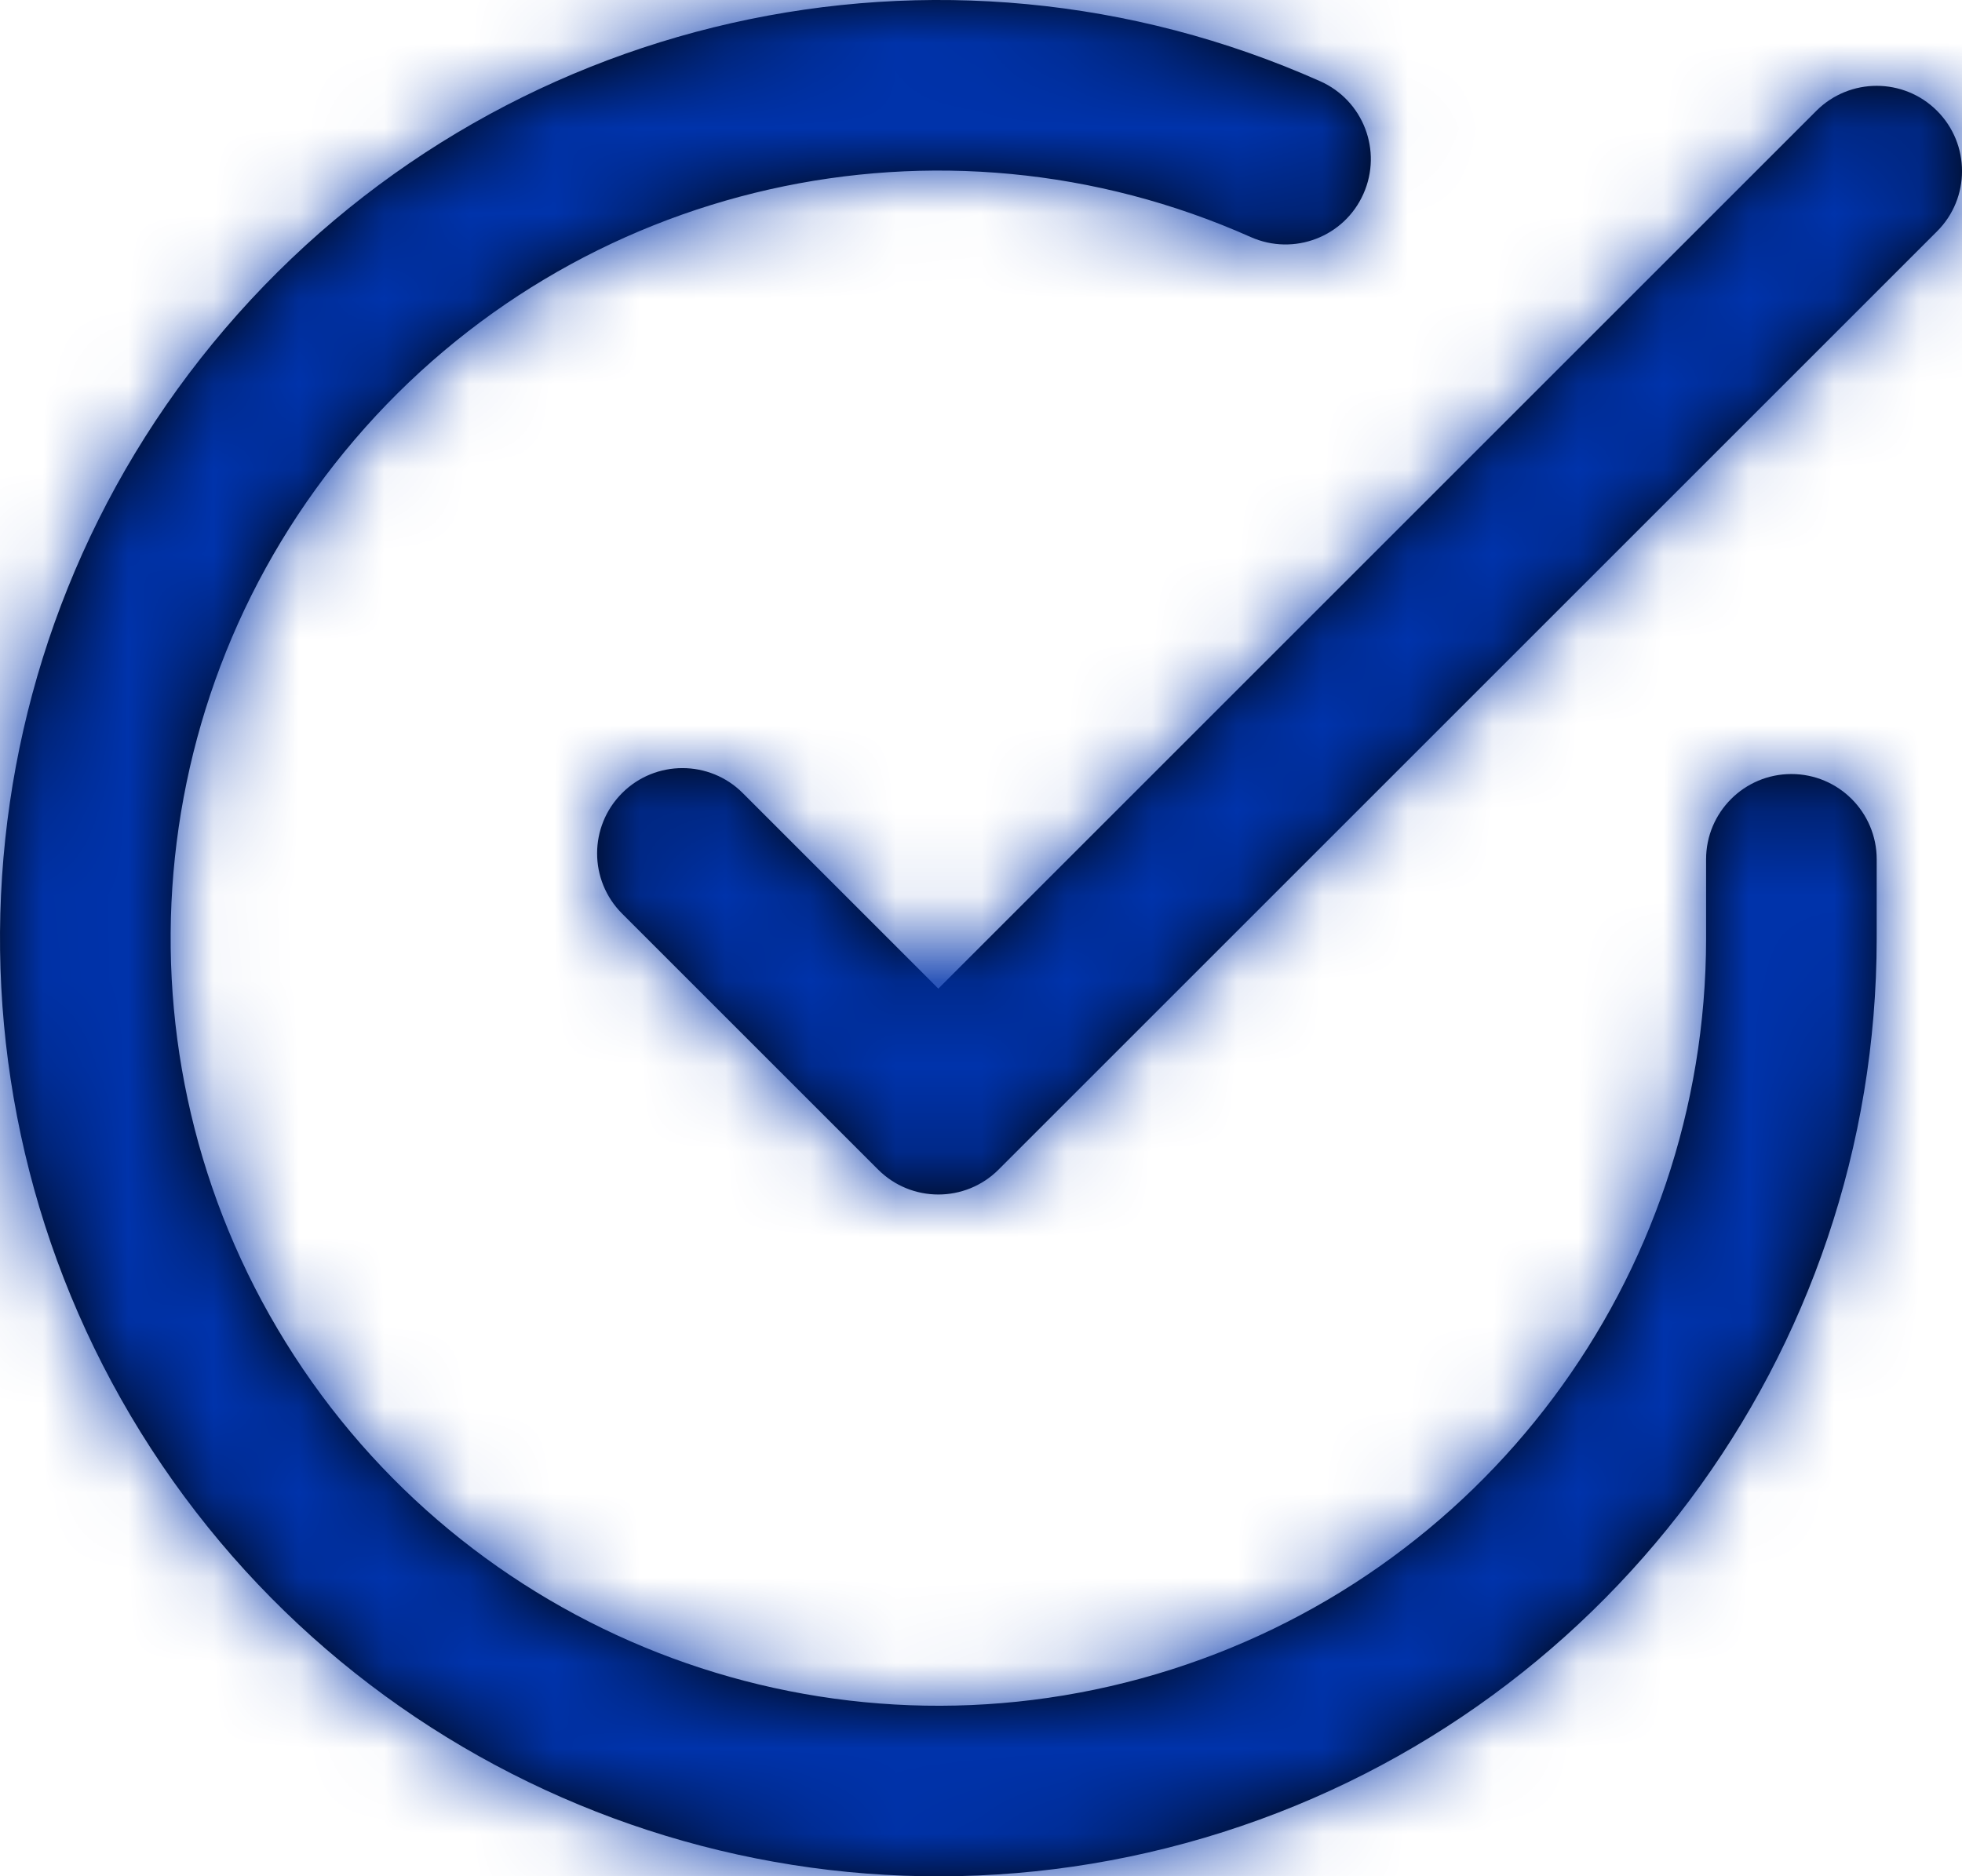
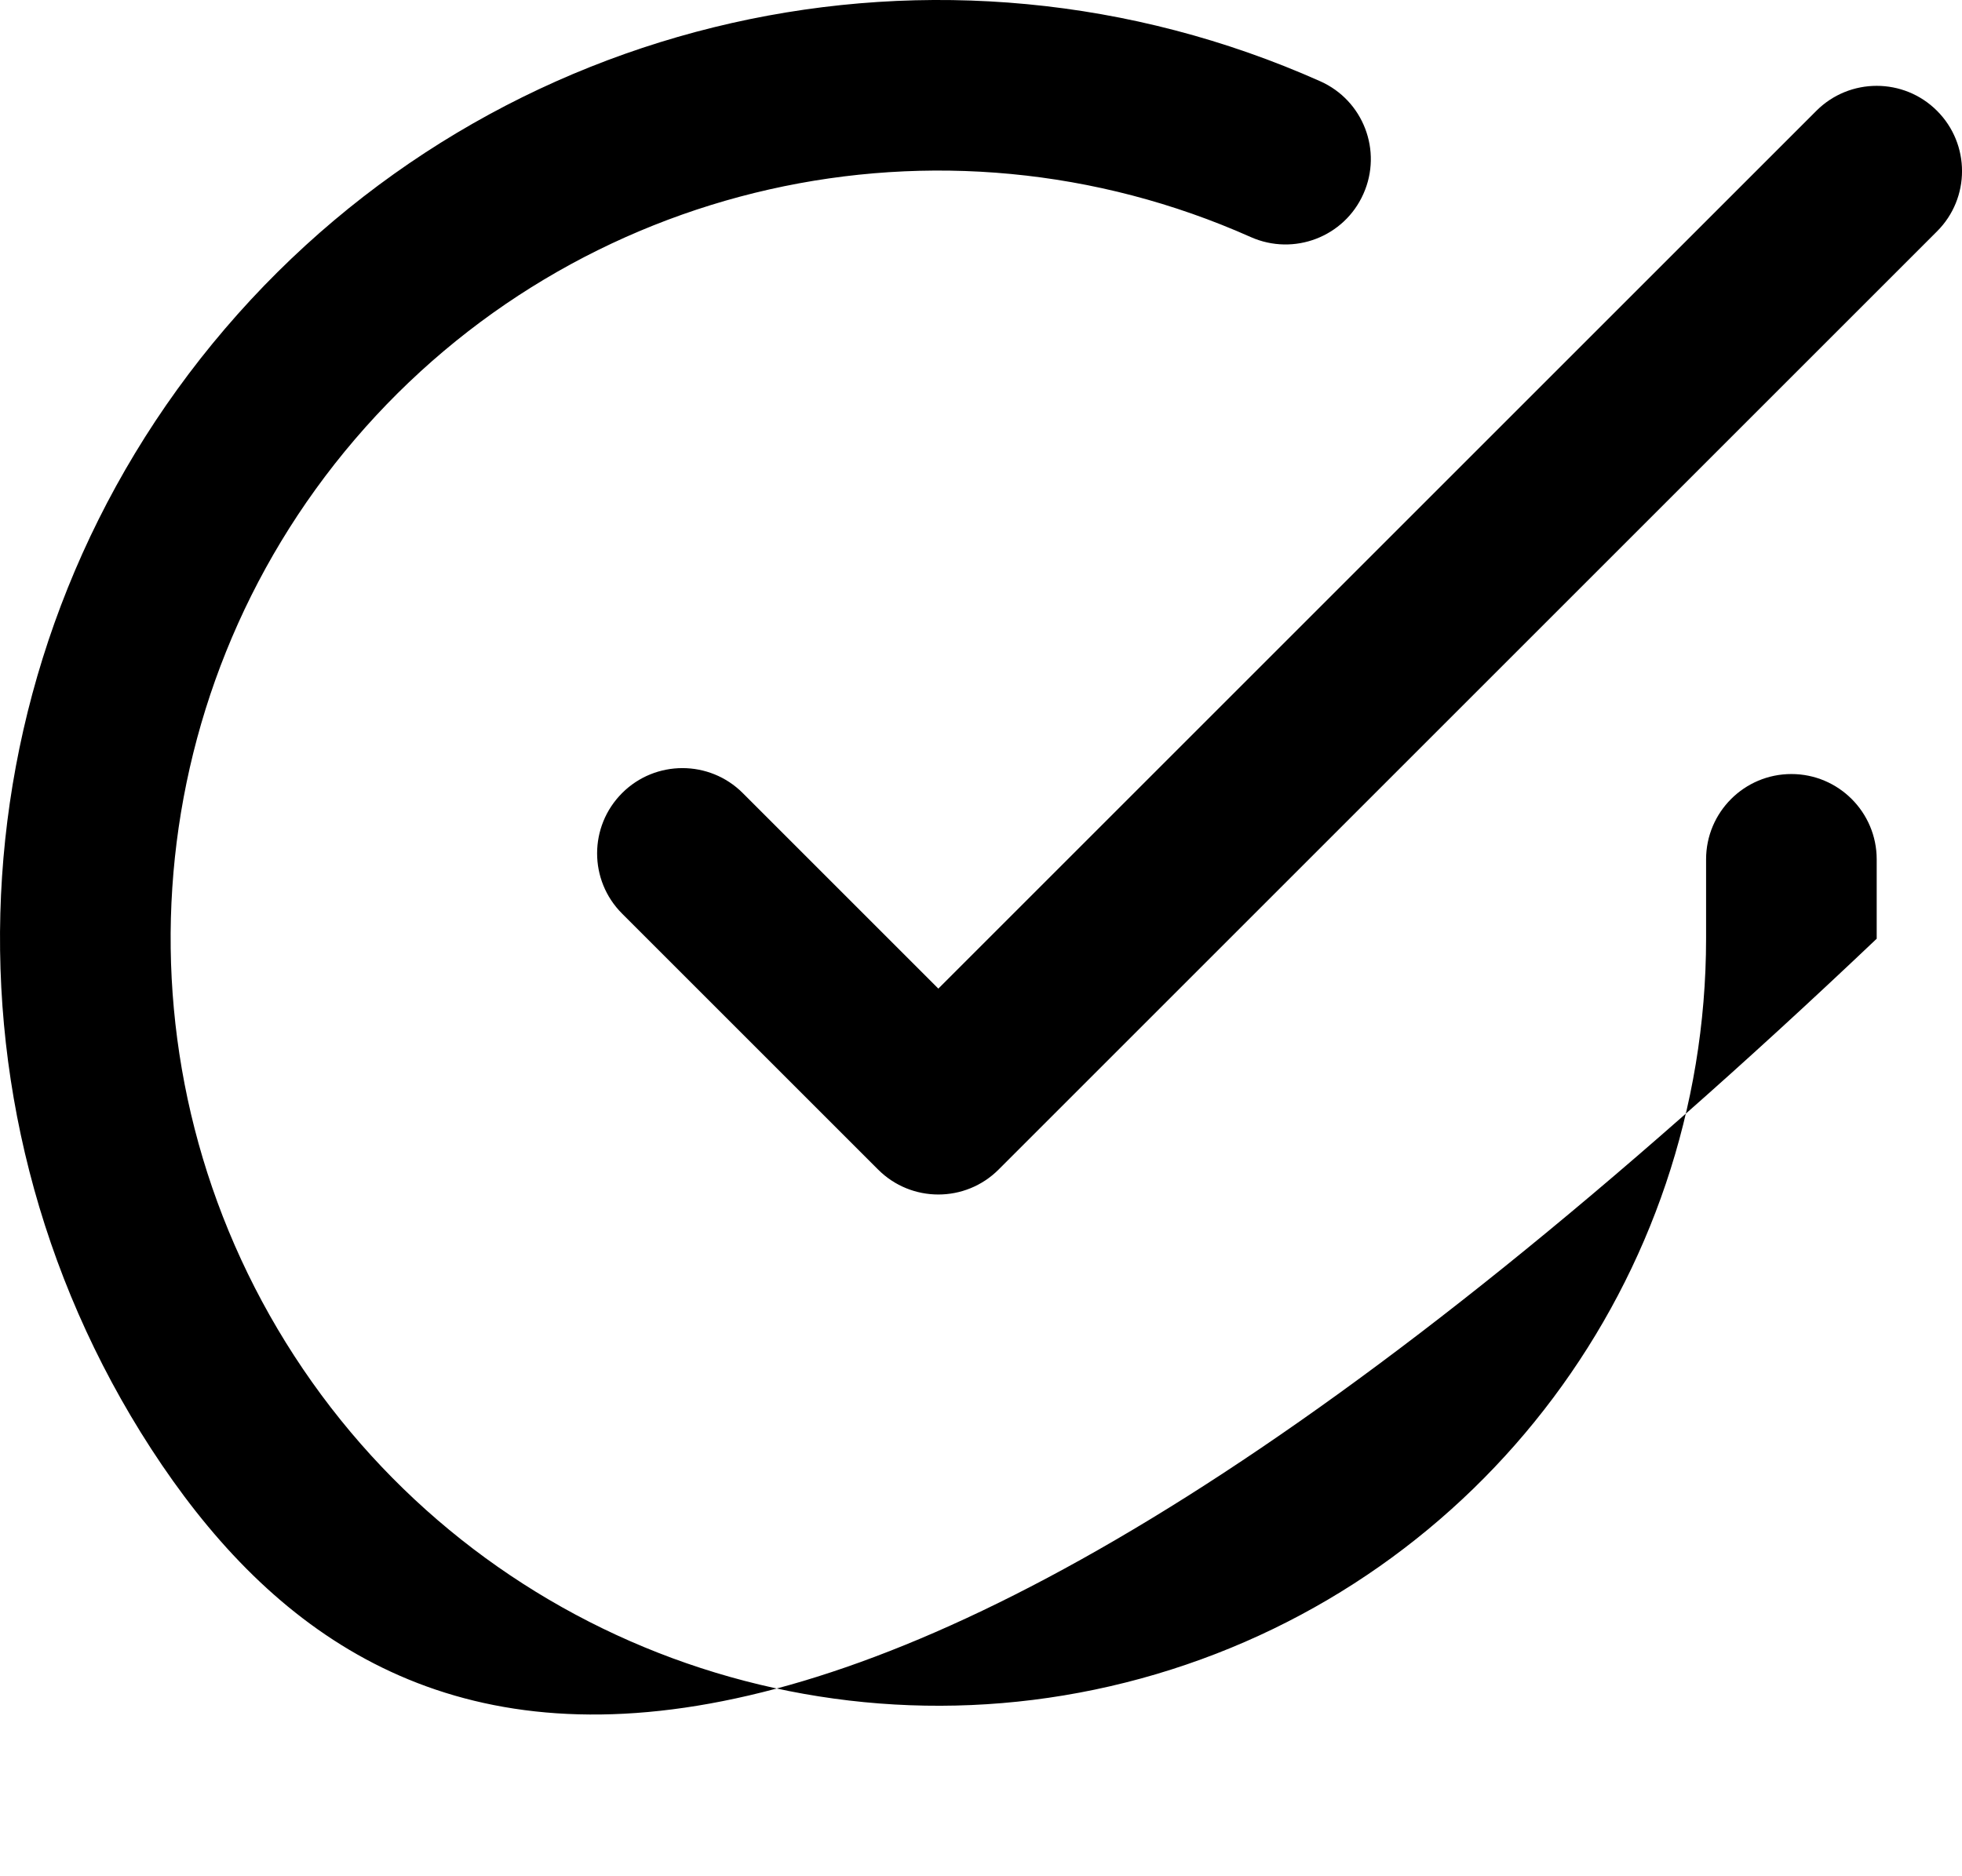
<svg xmlns="http://www.w3.org/2000/svg" xmlns:xlink="http://www.w3.org/1999/xlink" width="23px" height="22px" viewBox="0 0 23 22" version="1.1">
  <title>Group 9</title>
  <desc>Created with Sketch.</desc>
  <defs>
-     <path d="M20,11.076 C20,10.524 20.448,10.076 21,10.076 C21.552,10.076 22,10.524 22,11.076 L22,12.007 C21.997,16.878 18.791,21.168 14.119,22.549 C9.447,23.93 4.424,22.074 1.772,17.988 C-0.879,13.901 -0.527,8.557 2.638,4.854 C5.803,1.15 11.027,-0.03 15.477,1.953 C15.982,2.178 16.208,2.769 15.983,3.273 C15.759,3.778 15.168,4.004 14.663,3.78 C11.022,2.157 6.748,3.123 4.159,6.153 C1.569,9.183 1.281,13.555 3.45,16.899 C5.619,20.243 9.73,21.761 13.552,20.631 C17.374,19.501 19.998,15.992 20,12.006 L20,11.076 Z M8.707,10.299 L11,12.592 L21.293,2.299 C21.683,1.909 22.317,1.909 22.707,2.299 C23.098,2.69 23.098,3.323 22.707,3.713 L11.707,14.713 C11.317,15.104 10.683,15.104 10.293,14.713 L7.293,11.713 C6.902,11.323 6.902,10.69 7.293,10.299 C7.683,9.909 8.317,9.909 8.707,10.299 Z" id="path-1" />
-     <rect id="path-3" x="0" y="0" width="24" height="24" />
+     <path d="M20,11.076 C20,10.524 20.448,10.076 21,10.076 C21.552,10.076 22,10.524 22,11.076 L22,12.007 C9.447,23.93 4.424,22.074 1.772,17.988 C-0.879,13.901 -0.527,8.557 2.638,4.854 C5.803,1.15 11.027,-0.03 15.477,1.953 C15.982,2.178 16.208,2.769 15.983,3.273 C15.759,3.778 15.168,4.004 14.663,3.78 C11.022,2.157 6.748,3.123 4.159,6.153 C1.569,9.183 1.281,13.555 3.45,16.899 C5.619,20.243 9.73,21.761 13.552,20.631 C17.374,19.501 19.998,15.992 20,12.006 L20,11.076 Z M8.707,10.299 L11,12.592 L21.293,2.299 C21.683,1.909 22.317,1.909 22.707,2.299 C23.098,2.69 23.098,3.323 22.707,3.713 L11.707,14.713 C11.317,15.104 10.683,15.104 10.293,14.713 L7.293,11.713 C6.902,11.323 6.902,10.69 7.293,10.299 C7.683,9.909 8.317,9.909 8.707,10.299 Z" id="path-1" />
  </defs>
  <g id="💦-Sprint-2---Product" stroke="none" stroke-width="1" fill="none" fill-rule="evenodd">
    <g id="2.0-Product-Category---Multi-Family" transform="translate(-1098, -1513)">
      <g id="Benefits2" transform="translate(0, 1258)">
        <g id="Feature-3" transform="translate(930, 254)">
          <g id="Group-9" transform="translate(168, 0)">
            <g id="Icons/Check-+-Circle">
              <mask id="mask-2" fill="white">
                <use xlink:href="#path-1" />
              </mask>
              <use id="Combined-Shape" fill="#000000" fill-rule="nonzero" xlink:href="#path-1" />
              <g id="Fill/Graco-Blue" mask="url(#mask-2)">
                <mask id="mask-4" fill="white">
                  <use xlink:href="#path-3" />
                </mask>
                <use id="Rectangle-4" fill="#0033AB" fill-rule="evenodd" xlink:href="#path-3" />
              </g>
            </g>
          </g>
        </g>
      </g>
    </g>
  </g>
</svg>